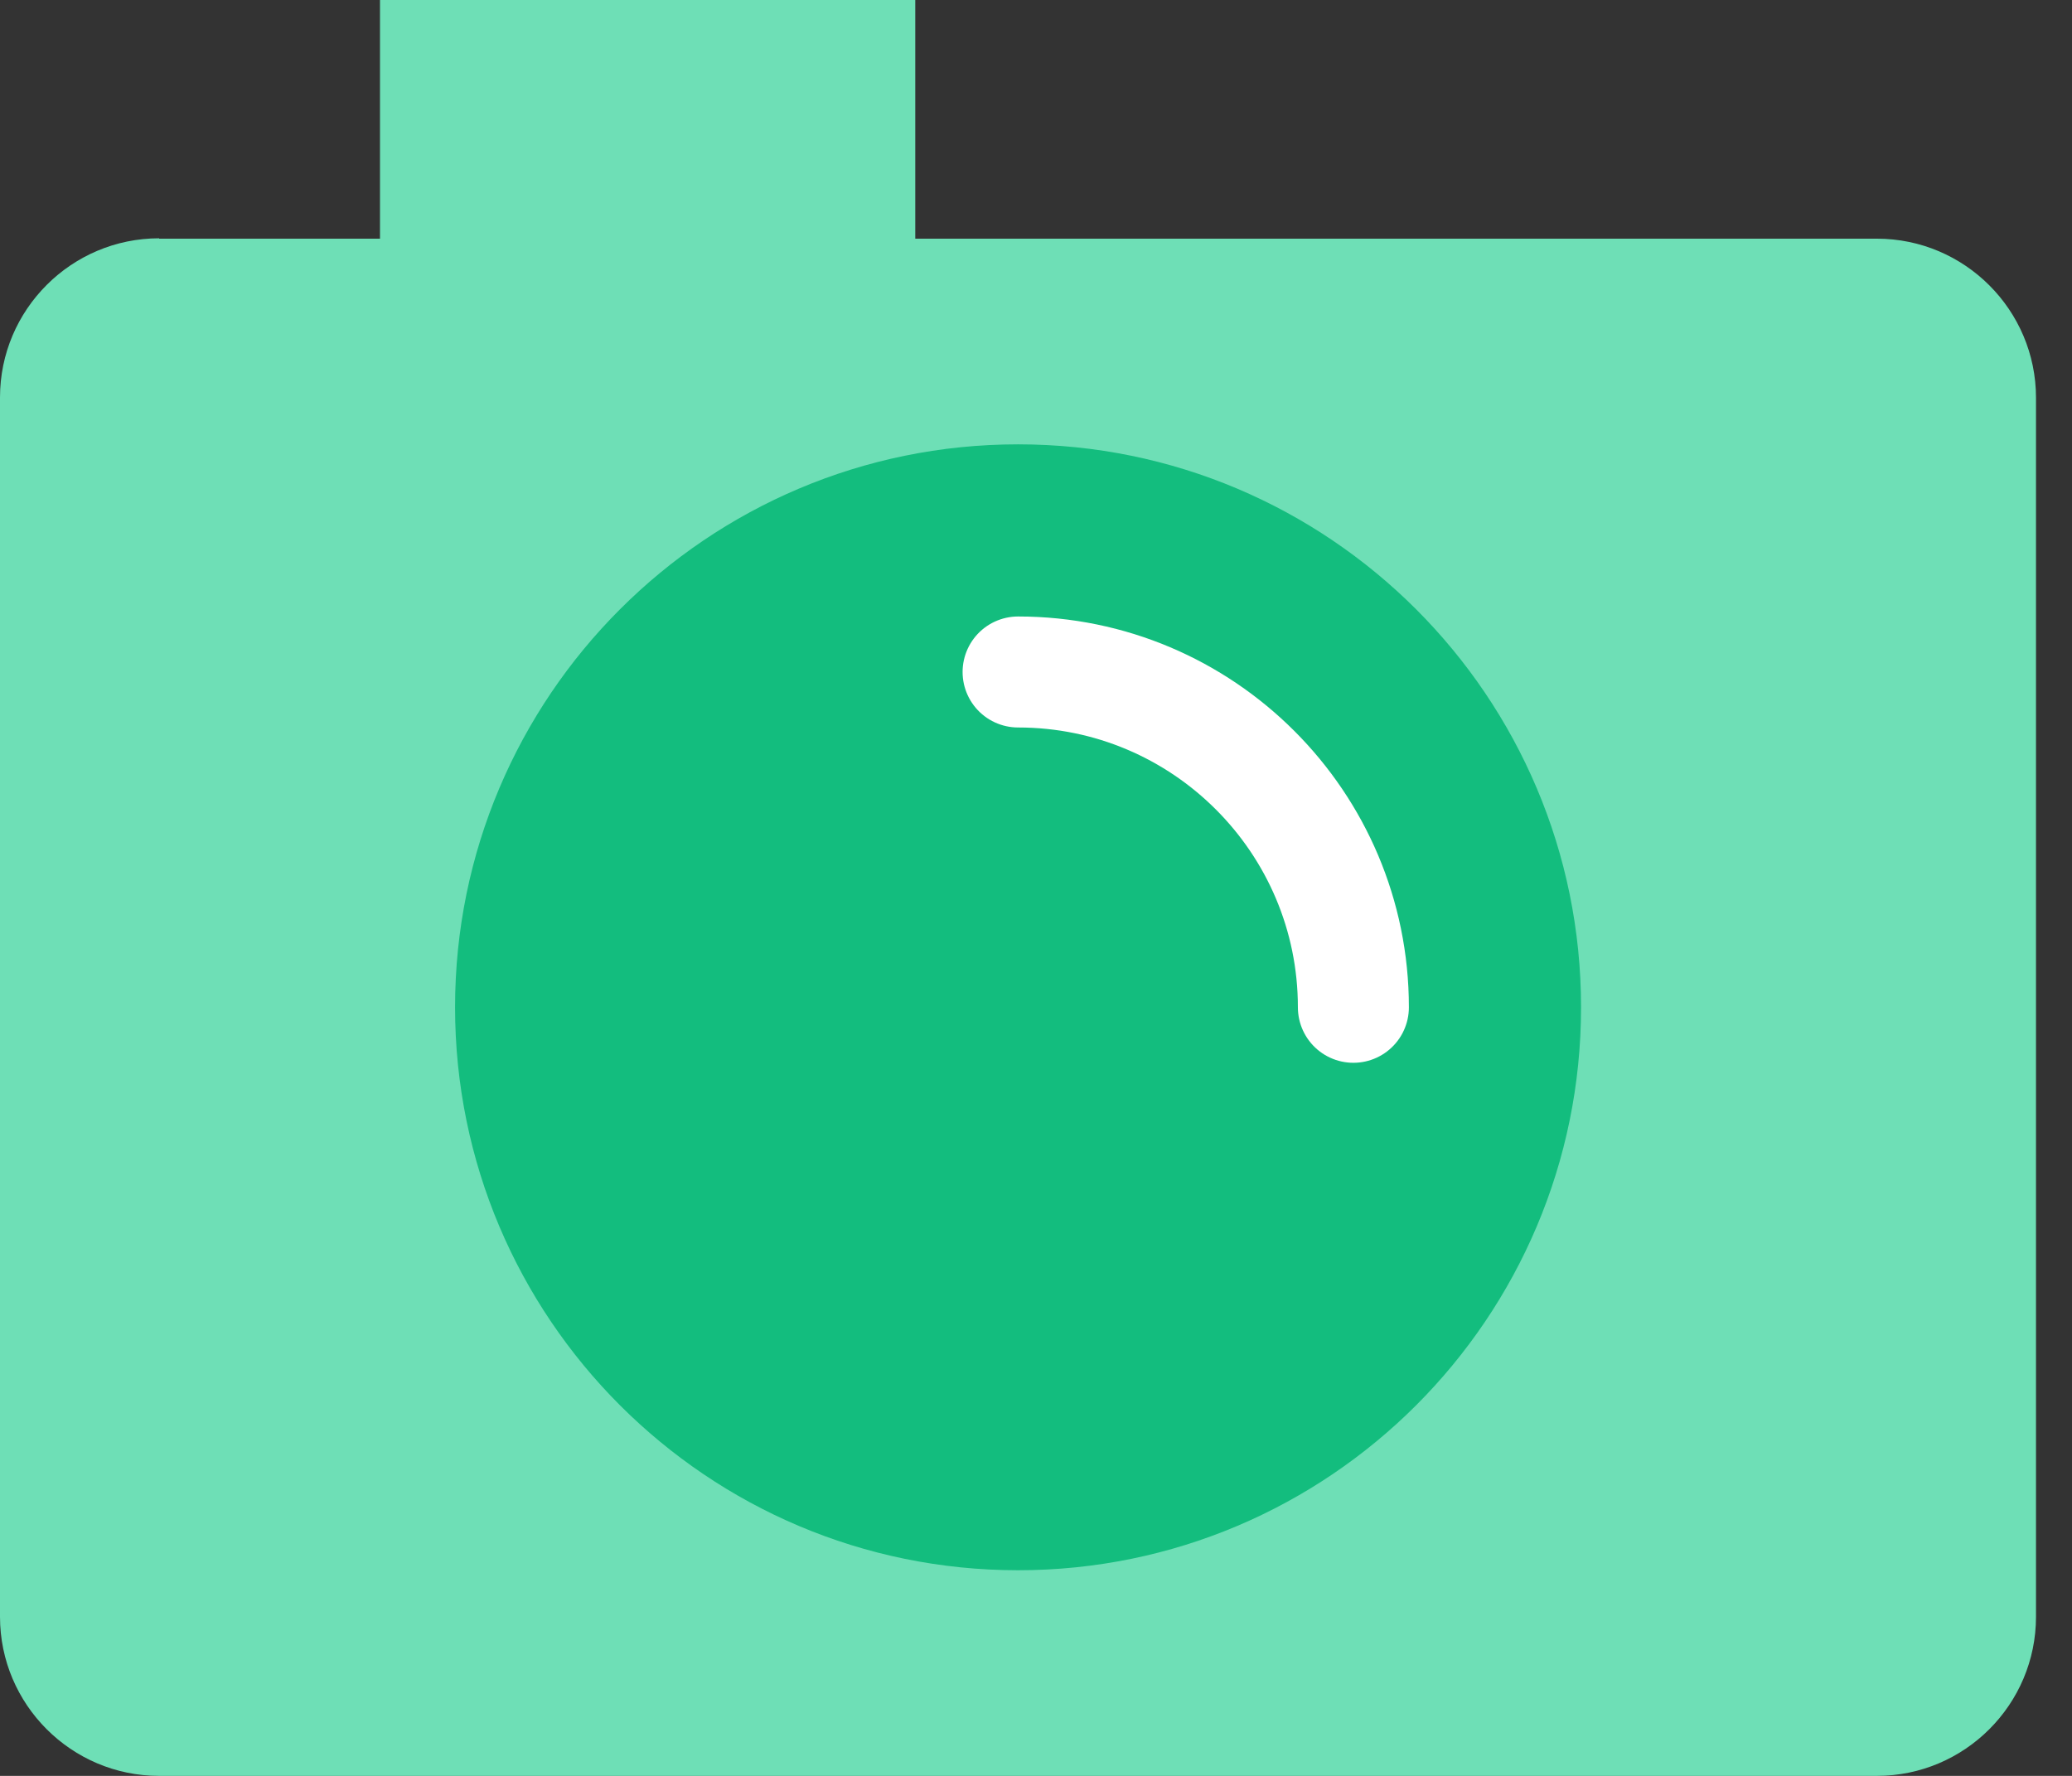
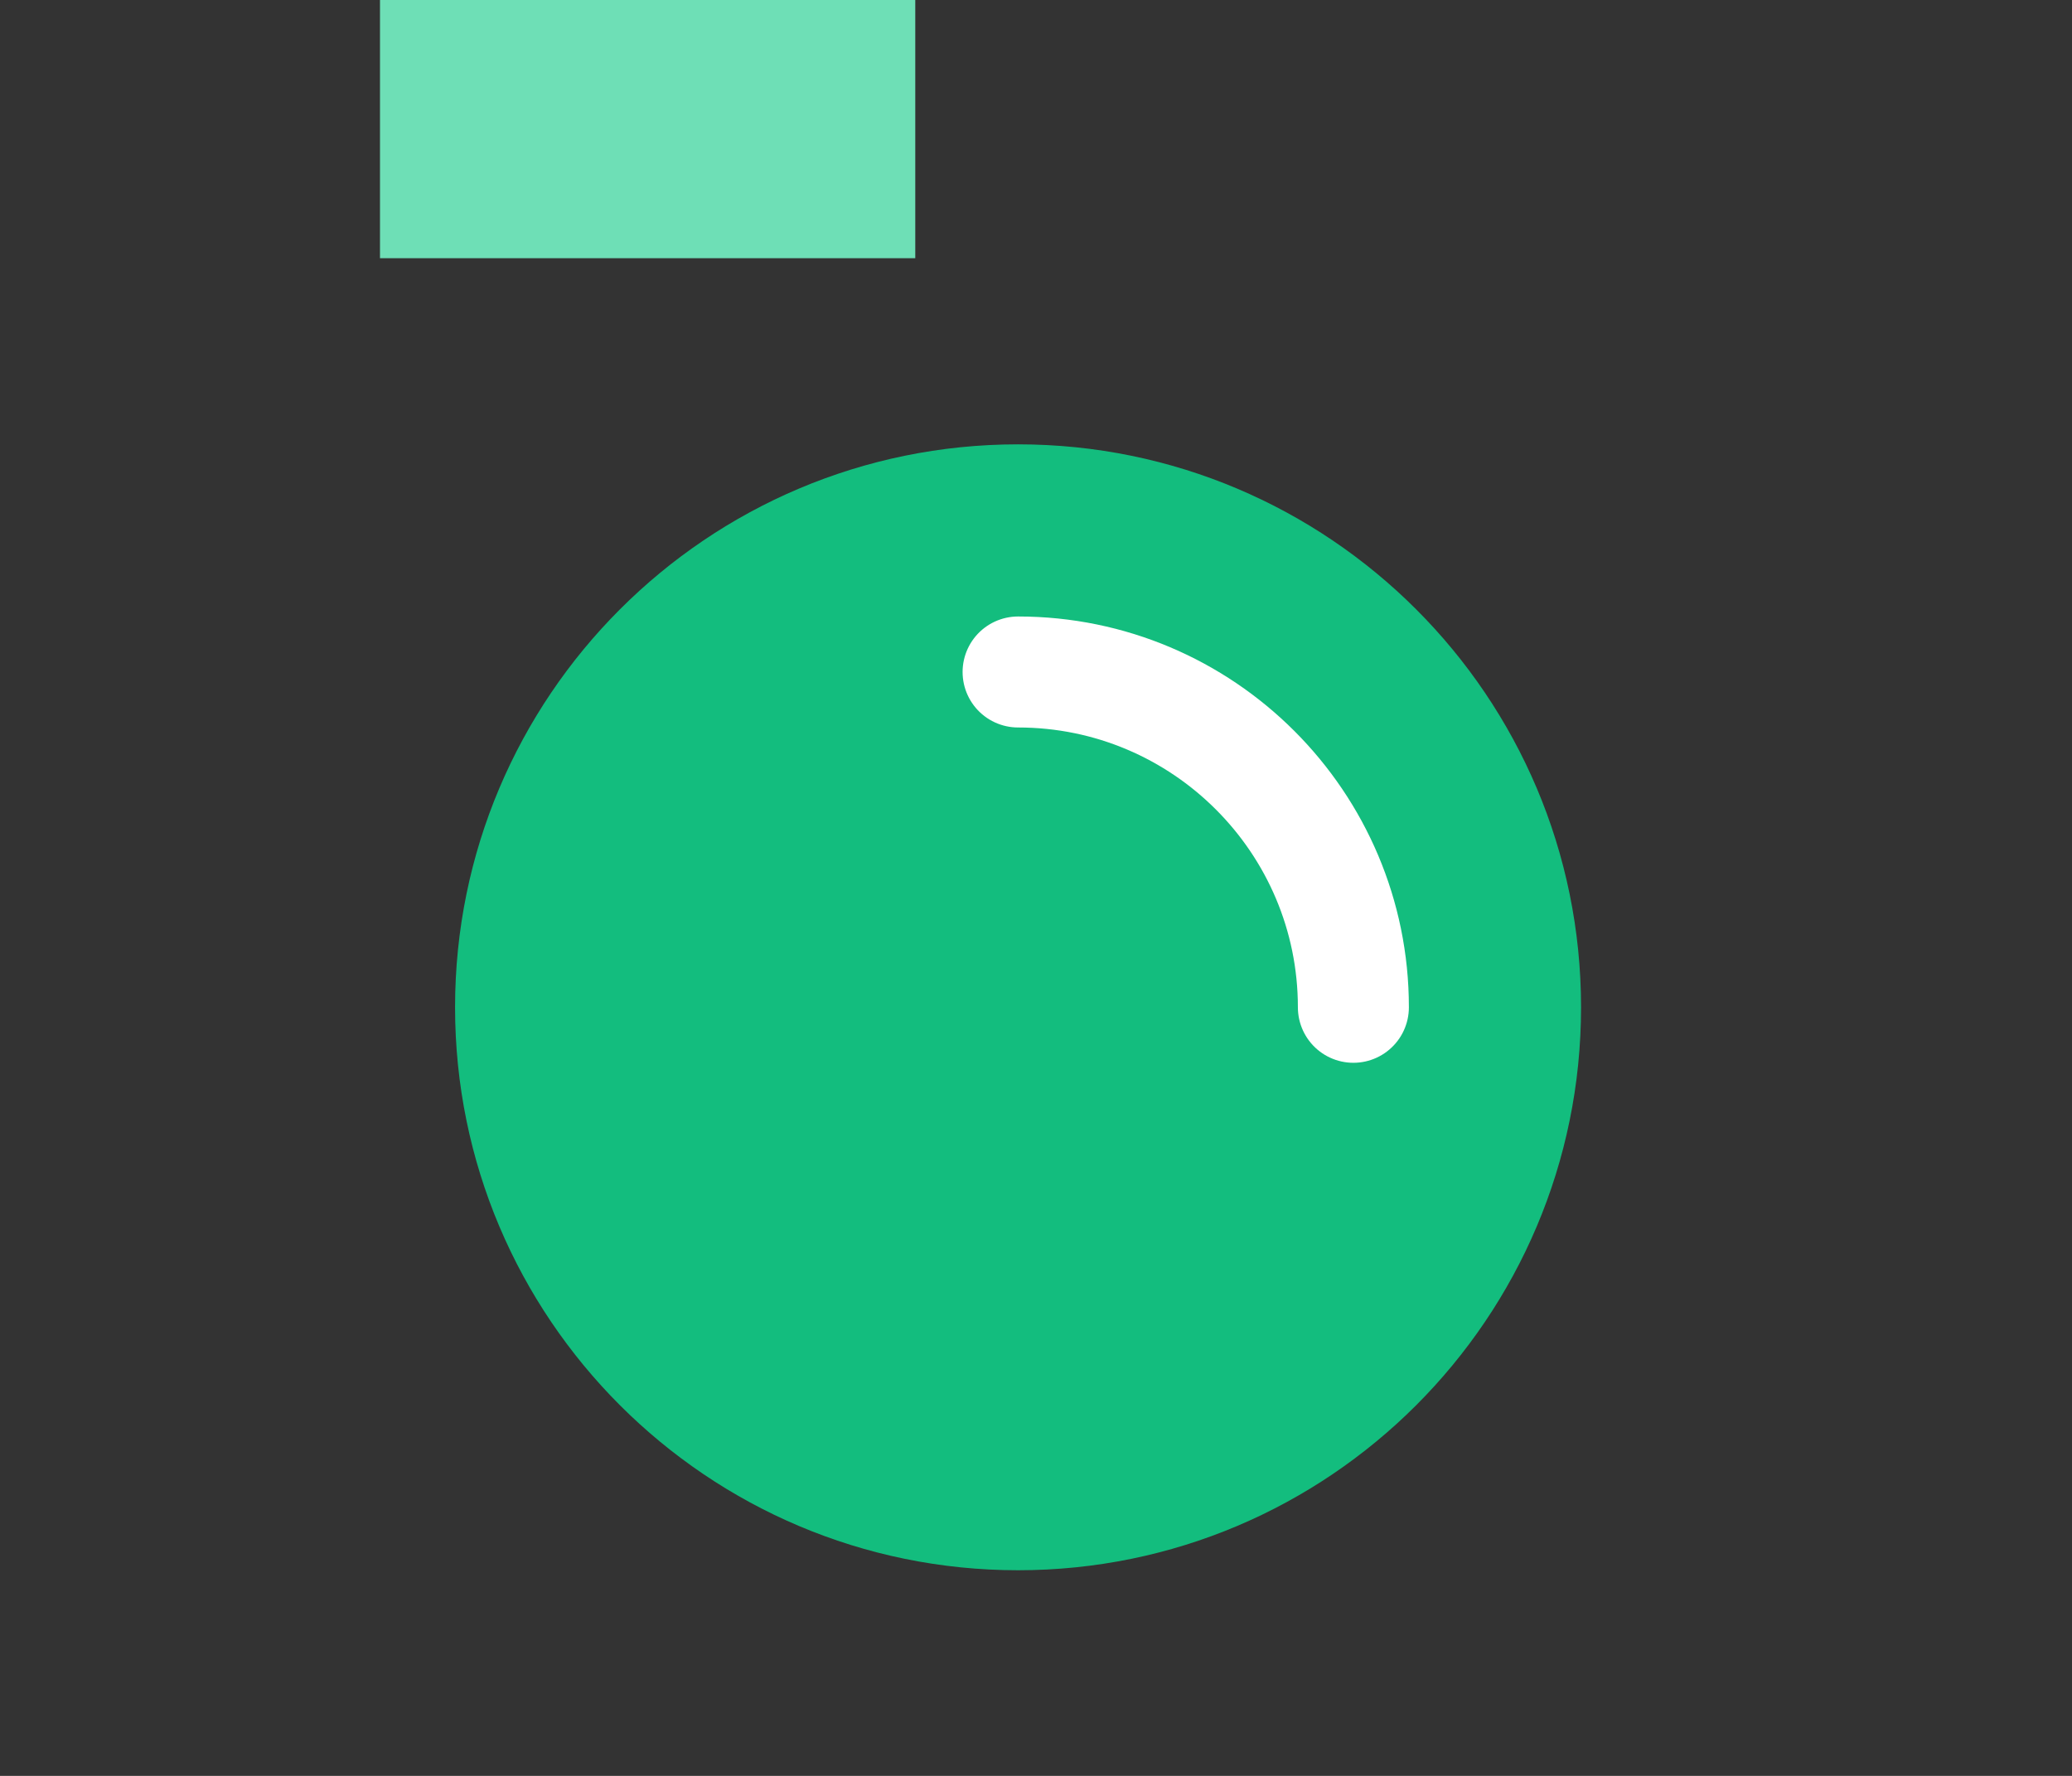
<svg xmlns="http://www.w3.org/2000/svg" width="56" height="48" viewBox="0 0 56 48" fill="none">
  <rect x="0" y="0" width="56" height="48" fill="#333333" stroke="none" />
  <path d="M10.27 6.979V0H24.737V6.979" fill="#6EDFB6" />
-   <path d="M4.301 6.451H50.726C53.098 6.451 55.027 8.381 55.027 10.752V43.699C55.027 46.07 53.098 48 50.726 48H4.301C1.93 48 0 46.07 0 43.699V10.742C0 8.371 1.93 6.441 4.301 6.441V6.451Z" fill="#6EDFB6" />
-   <path d="M42.731 27.226C42.731 35.626 35.915 42.442 27.515 42.442C19.115 42.442 12.299 35.626 12.299 27.226C12.299 18.826 19.115 12.01 27.515 12.01C35.915 12.01 42.731 18.826 42.731 27.226Z" fill="#13BD7E" />
+   <path d="M42.731 27.226C42.731 35.626 35.915 42.442 27.515 42.442C19.115 42.442 12.299 35.626 12.299 27.226C12.299 18.826 19.115 12.01 27.515 12.01C35.915 12.01 42.731 18.826 42.731 27.226" fill="#13BD7E" />
  <path d="M27.516 18.163C32.517 18.163 36.578 22.224 36.578 27.226" stroke="white" stroke-width="3" stroke-linecap="round" stroke-linejoin="round" />
</svg>